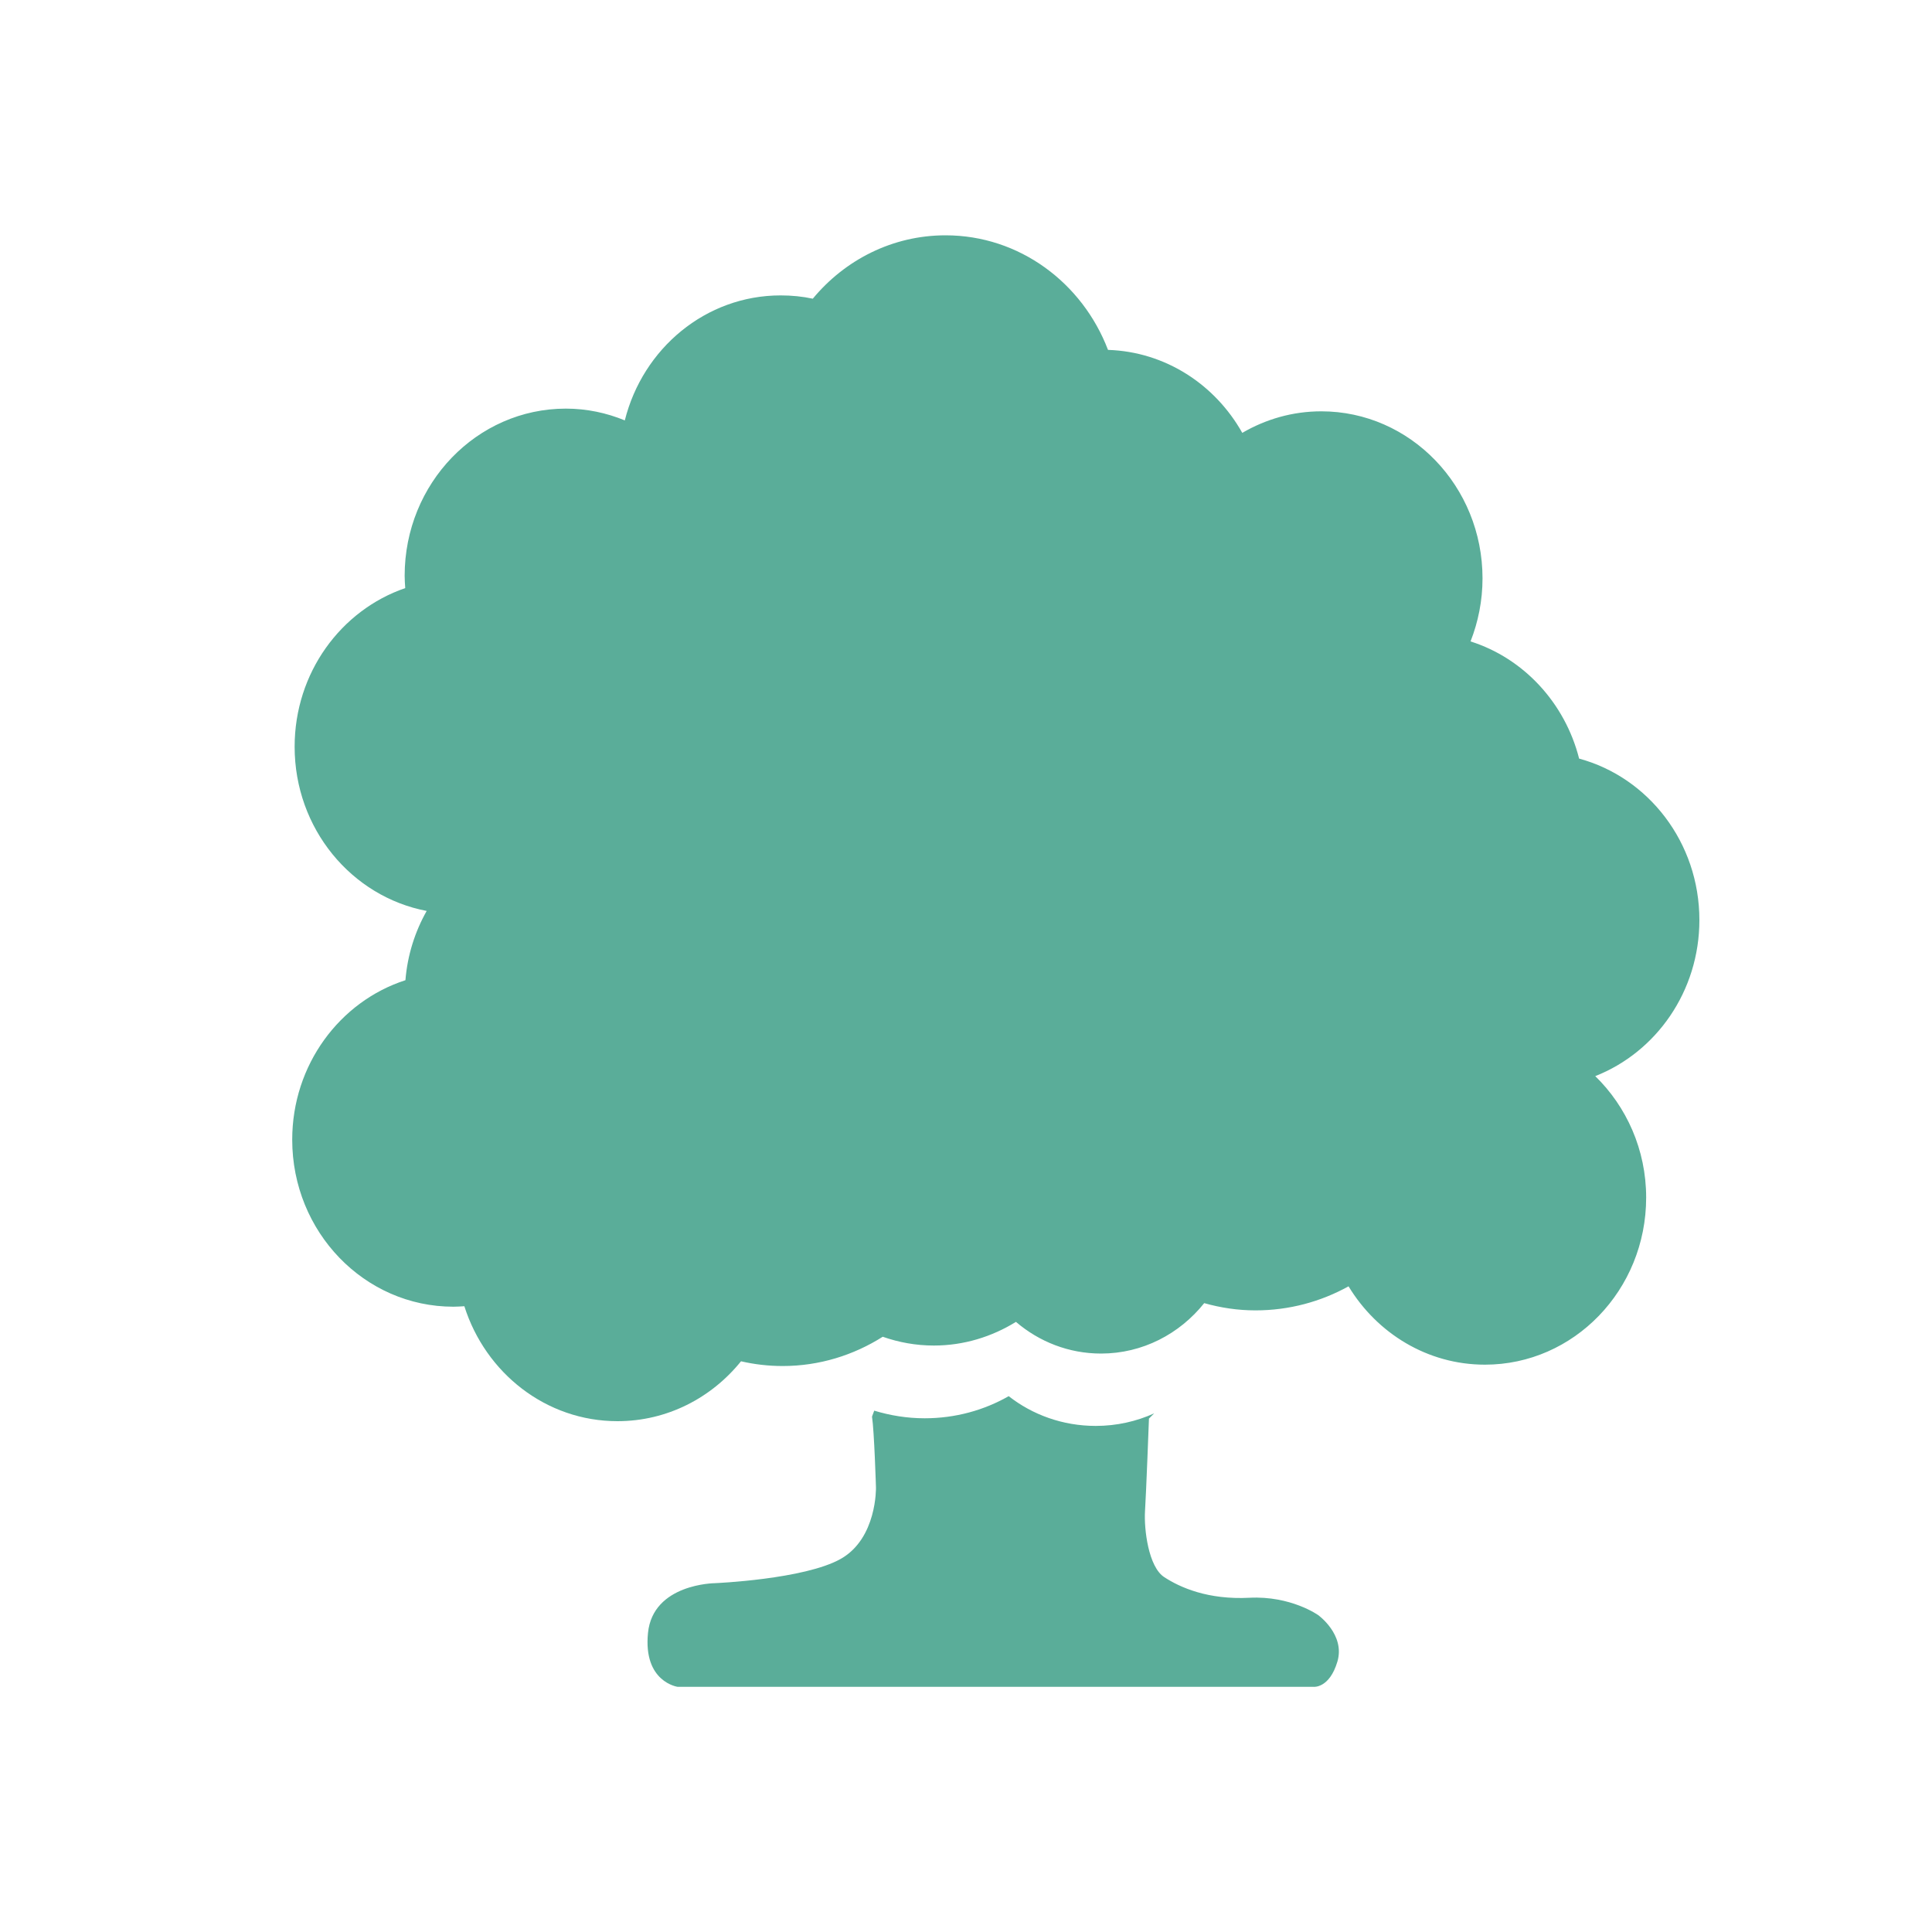
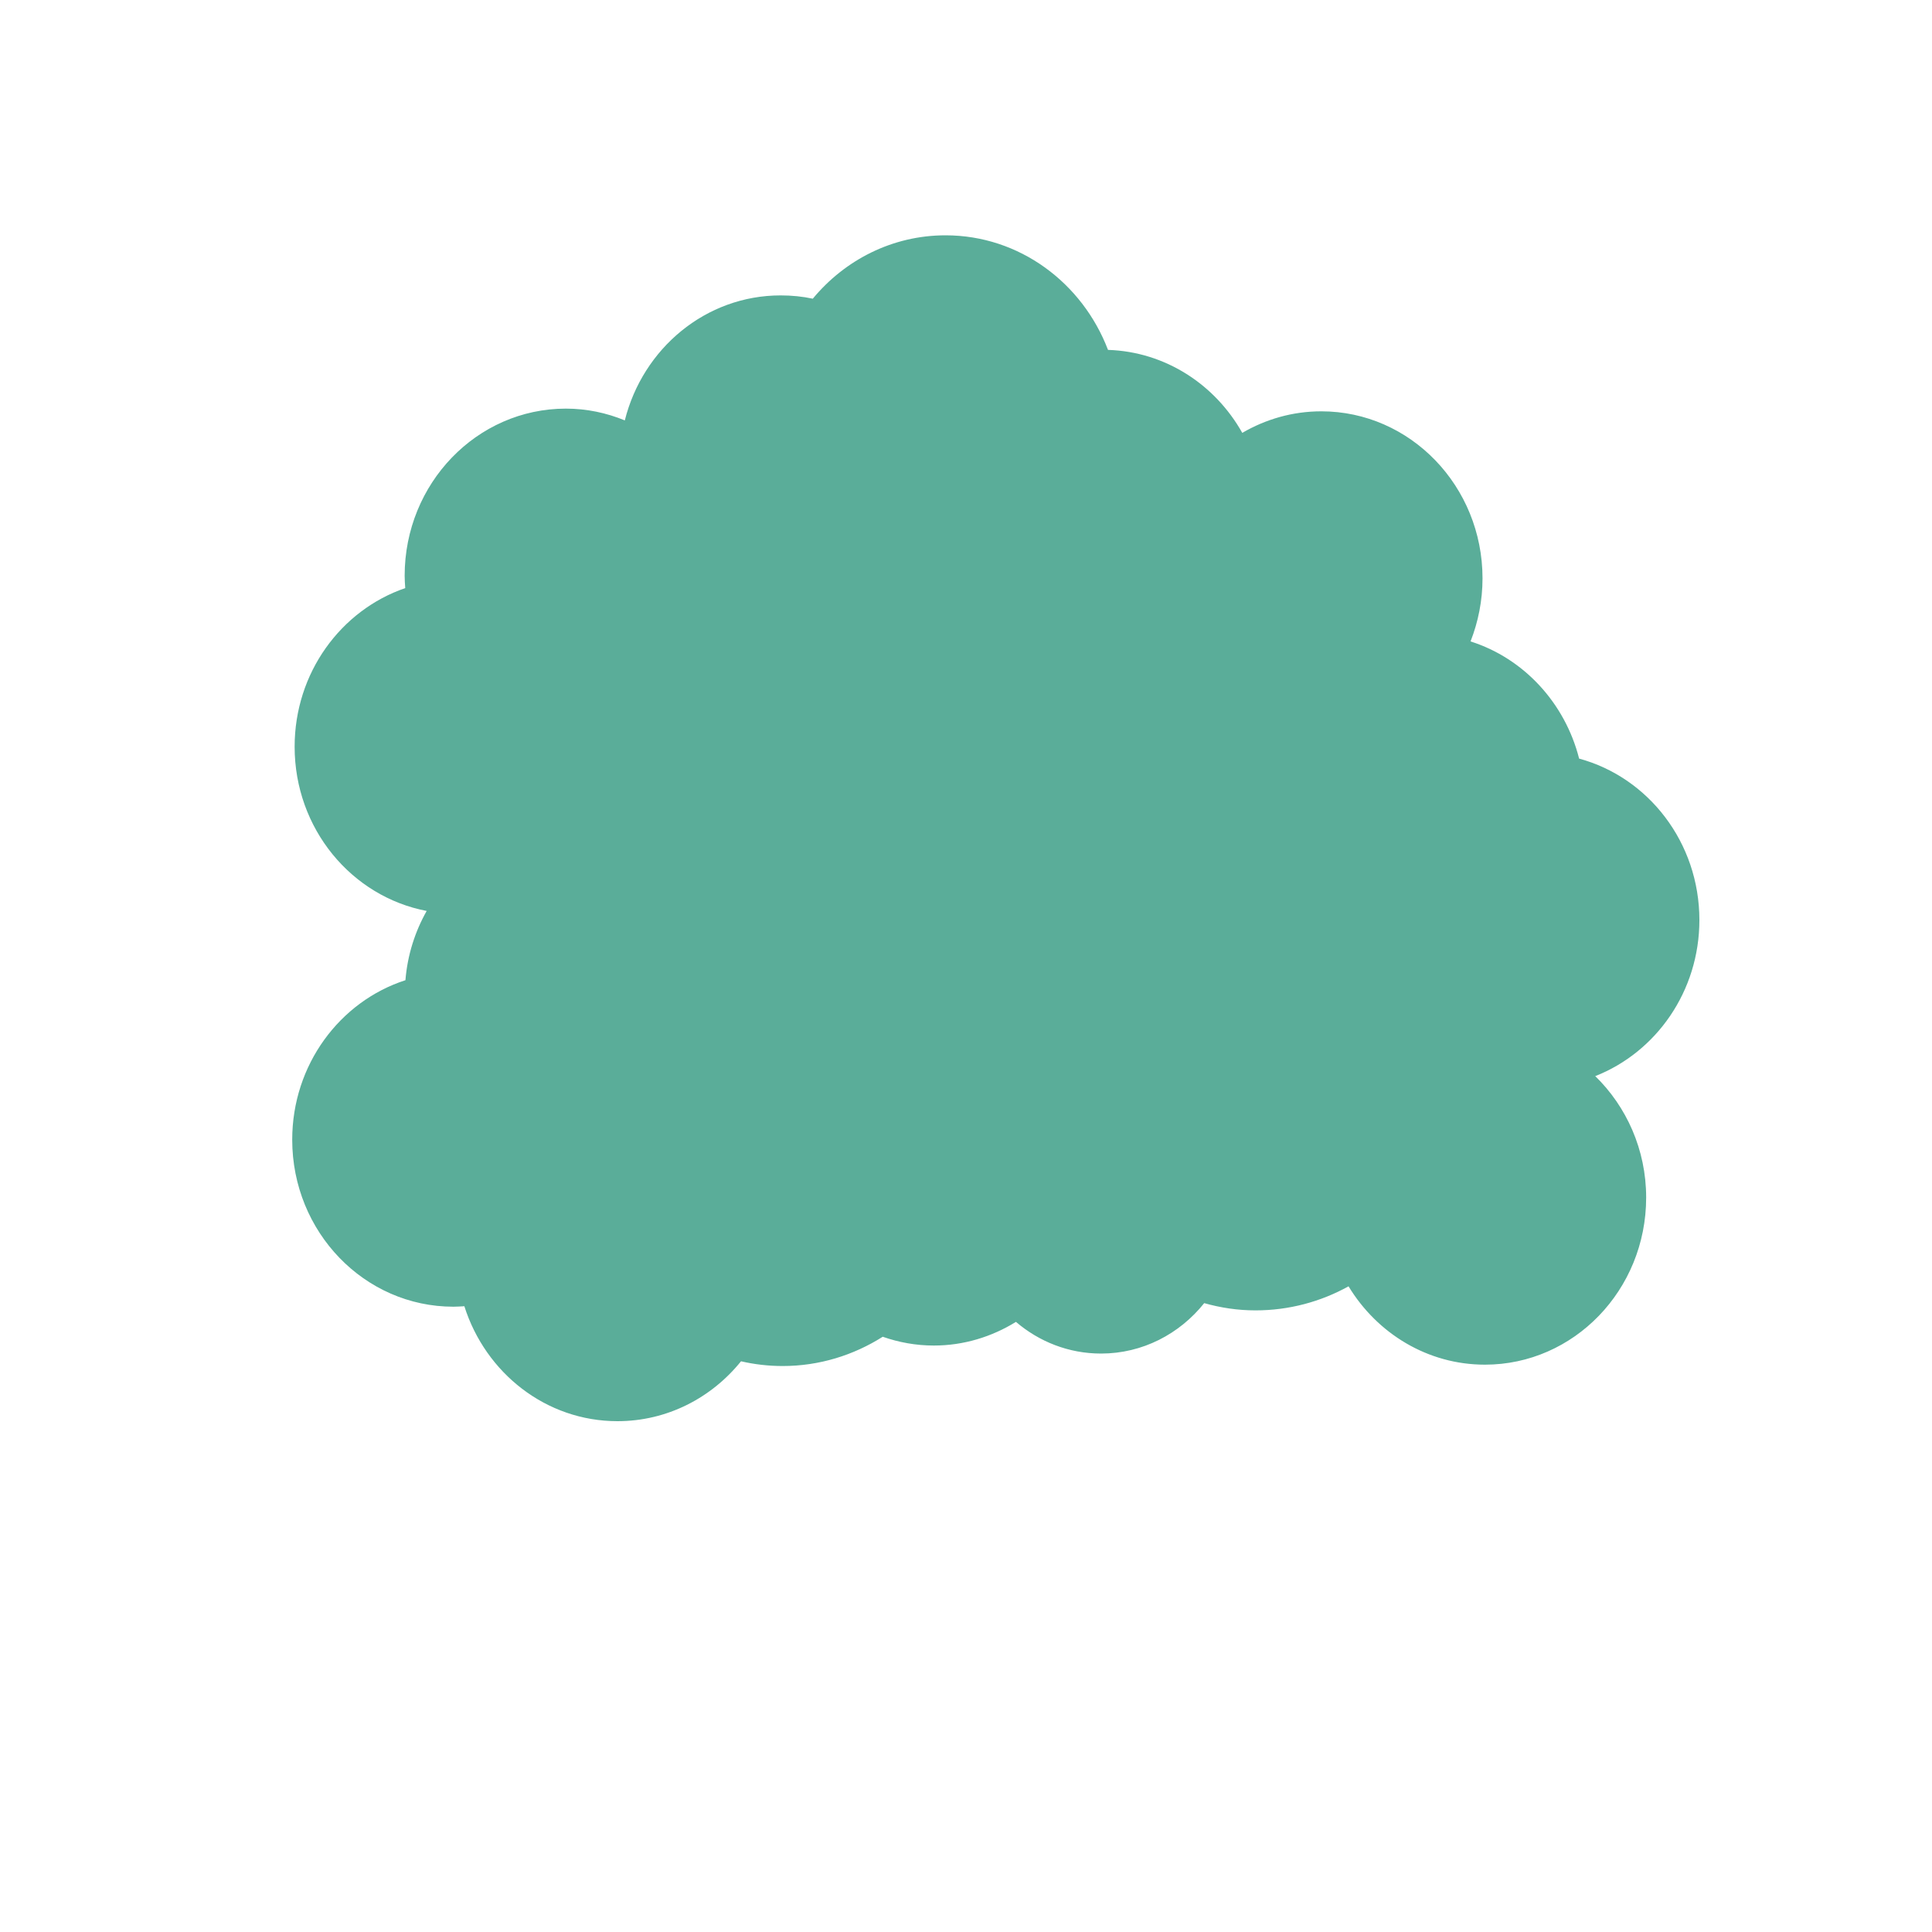
<svg xmlns="http://www.w3.org/2000/svg" id="Ebene_1" data-name="Ebene 1" viewBox="0 0 200 200">
  <defs>
    <style>
      .cls-1 {
        fill: #5aad99;
        fill-rule: evenodd;
        stroke-width: 0px;
      }
    </style>
  </defs>
  <g id="Tree-Icon">
    <path id="Fill-48" class="cls-1" d="M175.92,95.24c0-8.03-5.29-14.77-12.45-16.71-1.47-5.78-5.75-10.39-11.24-12.13.79-2.02,1.24-4.22,1.24-6.53,0-9.54-7.48-17.29-16.69-17.29-2.98,0-5.76.82-8.18,2.23-2.81-5-7.96-8.4-13.9-8.59-2.65-6.94-9.17-11.86-16.82-11.86-5.5,0-10.42,2.55-13.74,6.56-1.07-.23-2.18-.34-3.33-.34-7.76,0-14.27,5.5-16.13,12.94-1.89-.78-3.95-1.22-6.1-1.22-9.22,0-16.69,7.75-16.69,17.3,0,.43.03.86.06,1.28-6.65,2.28-11.45,8.76-11.45,16.42,0,8.48,5.89,15.52,13.67,17-1.21,2.14-1.99,4.57-2.2,7.17-6.79,2.19-11.72,8.76-11.72,16.51,0,9.55,7.47,17.29,16.69,17.29.38,0,.75-.03,1.13-.05,2.19,6.91,8.45,11.9,15.85,11.9,5.14,0,9.73-2.41,12.79-6.2,1.39.32,2.83.49,4.31.49,3.8,0,7.34-1.12,10.36-3.03,1.66.58,3.43.91,5.29.91,3.1,0,6.01-.91,8.5-2.45,2.4,2.05,5.46,3.28,8.81,3.28,4.29,0,8.13-2.03,10.68-5.22,1.7.48,3.47.75,5.31.75,3.48,0,6.76-.9,9.63-2.49,2.95,4.86,8.16,8.11,14.12,8.11,9.21,0,16.69-7.74,16.69-17.3,0-4.96-2.04-9.42-5.27-12.57,6.3-2.48,10.78-8.77,10.78-16.16" />
-     <path id="Fill-50" class="cls-1" d="M136.45,167.19s-2.82-2.01-7.11-1.79c-4.29.22-7.17-1.06-8.81-2.13-1.65-1.06-2.11-4.98-2-6.82.12-1.85.41-9.6.41-9.6l.54-.54c-1.83.83-3.88,1.3-6.05,1.3-3.42,0-6.56-1.16-9.01-3.08-2.54,1.45-5.51,2.29-8.7,2.29-1.82,0-3.57-.29-5.22-.79l-.23.62c.23,1.46.41,7.33.41,7.33,0,0,.12,5.26-3.64,7.39-3.76,2.13-13.04,2.52-13.04,2.52,0,0-6.41.05-6.92,5.15-.51,5.09,3.07,5.58,3.07,5.58h65.83s1.64.18,2.47-2.62c.82-2.8-2-4.81-2-4.81" />
  </g>
</svg>